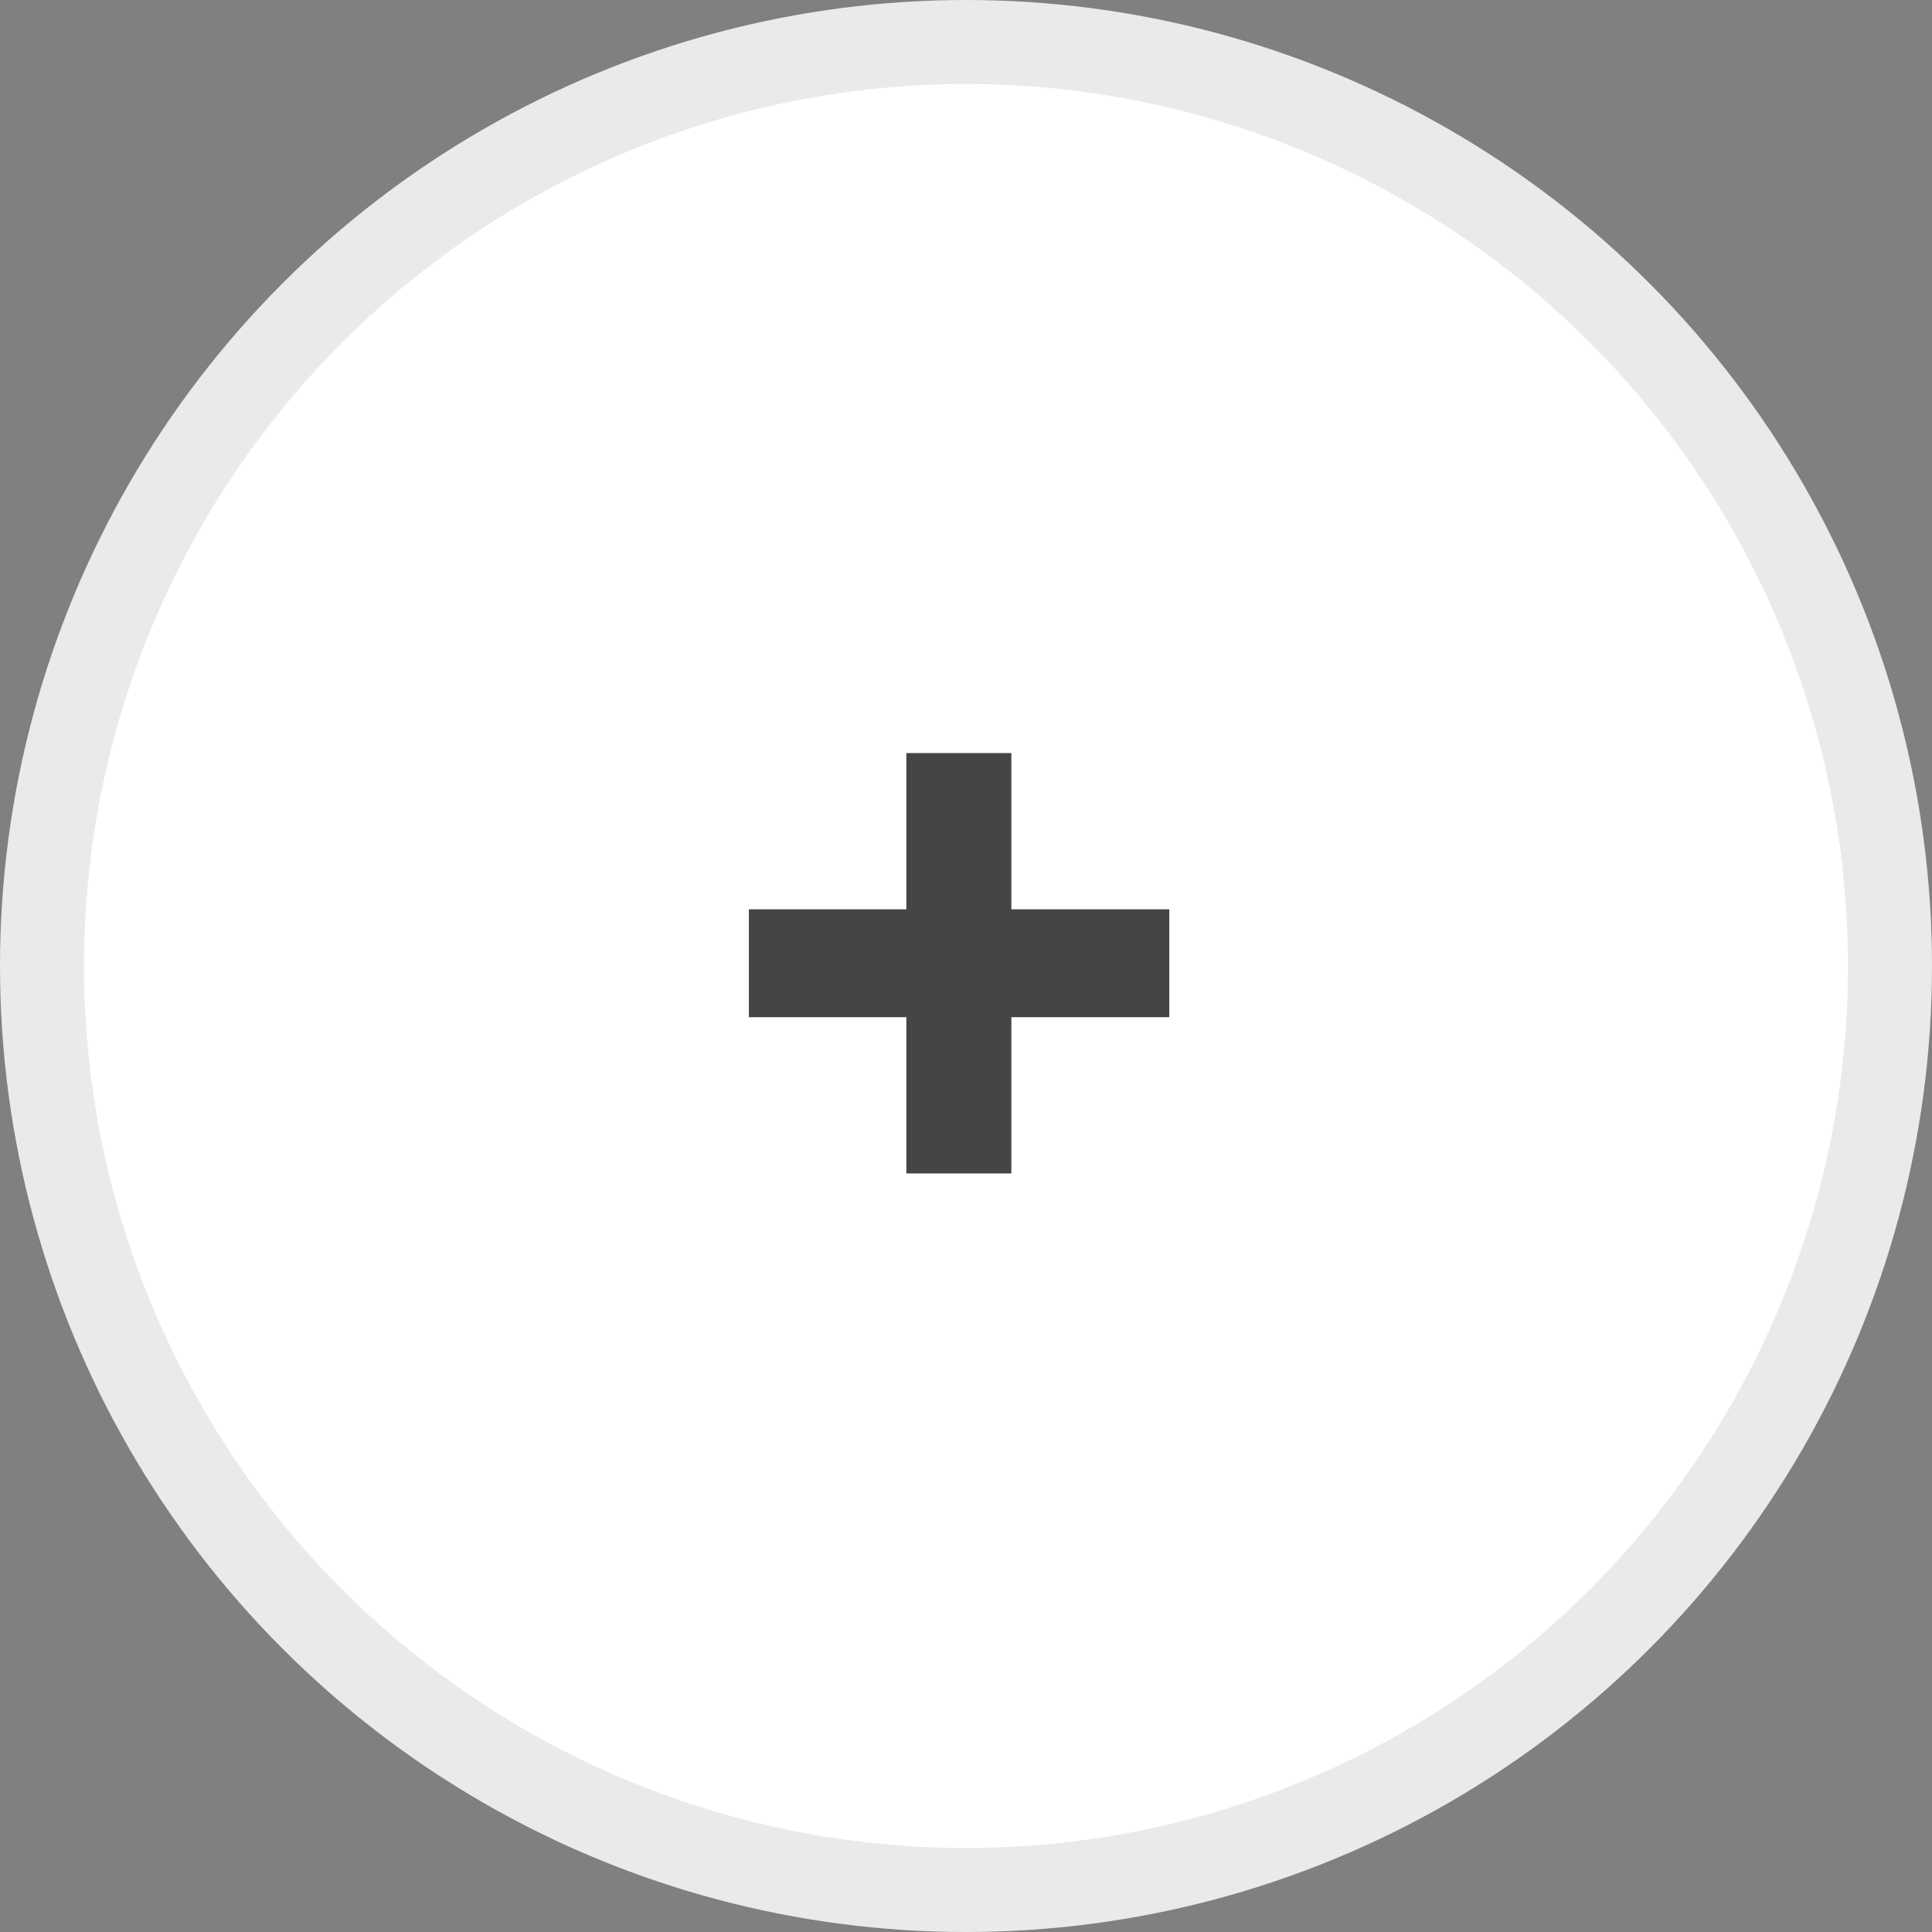
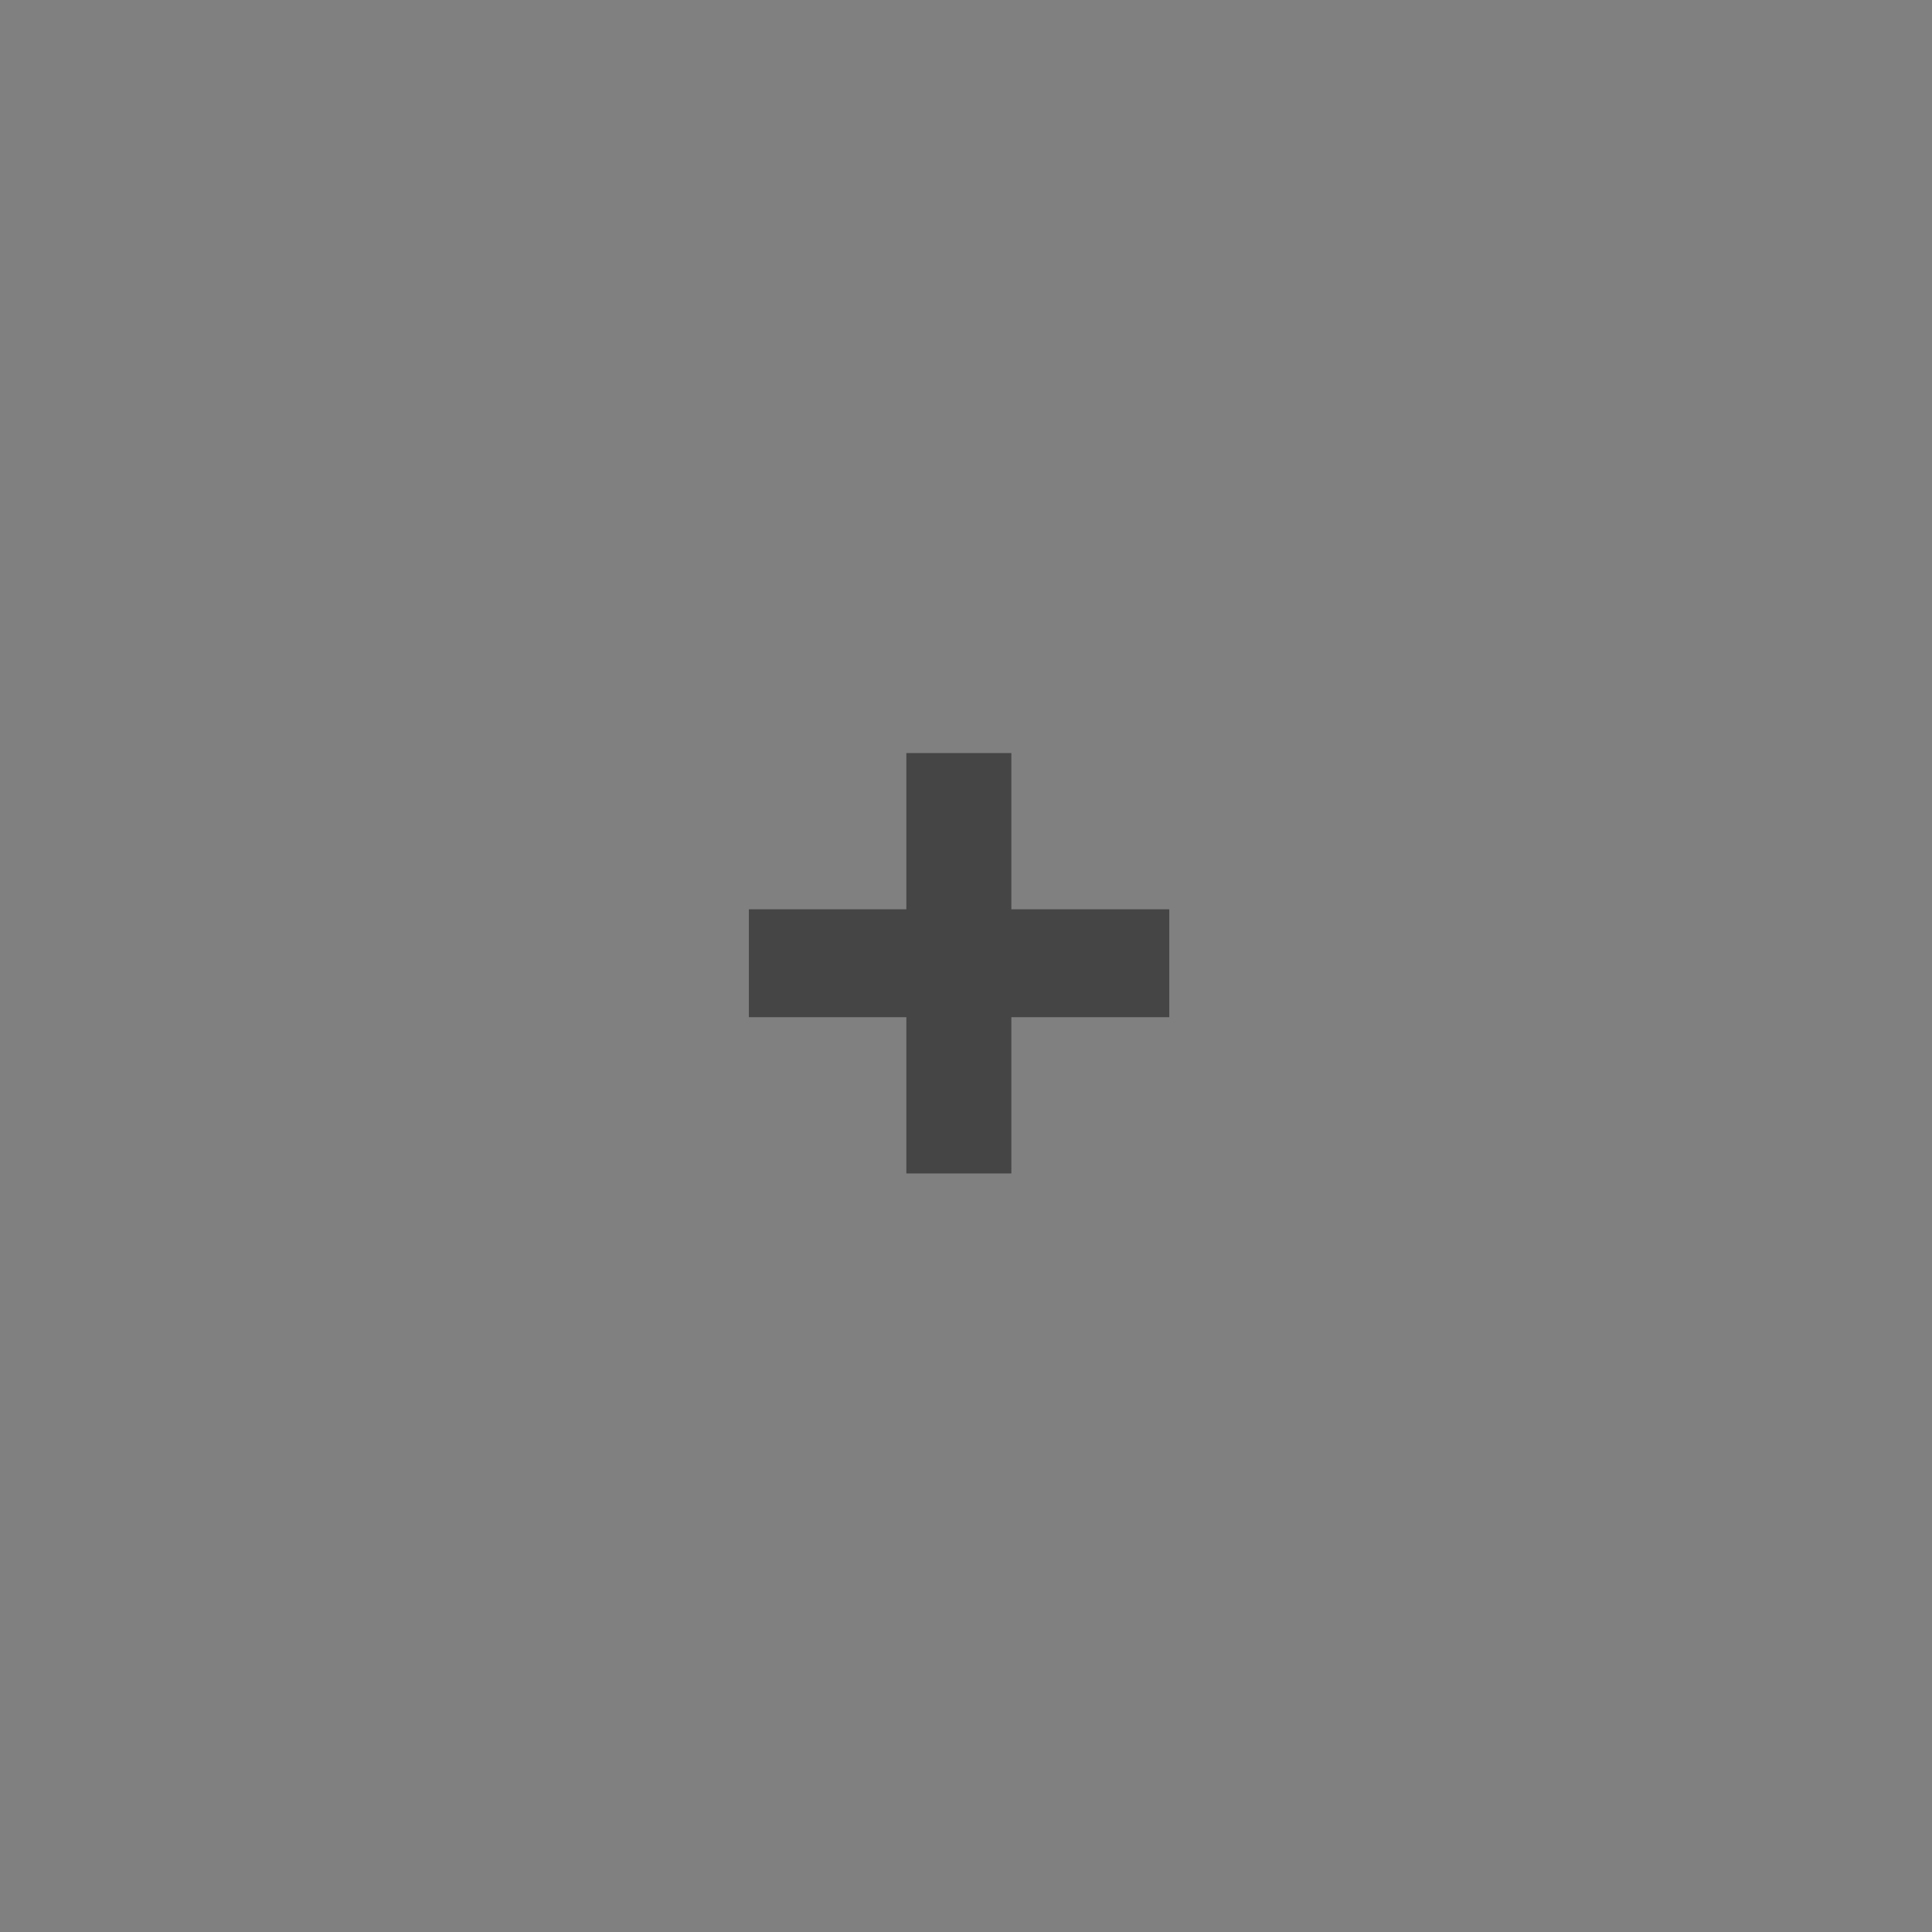
<svg xmlns="http://www.w3.org/2000/svg" width="46" height="46" viewBox="0 0 46 46" fill="none">
  <rect x="0" y="0" width="46" height="46" fill="#808080" stroke="none" />
-   <circle cx="23" cy="23" r="22" fill="white" stroke="#EAEAEA" stroke-width="2" />
  <path d="M21.58 27.939V24.219H17.83V21.65H21.58V17.93H24.08V21.65H27.84V24.219H24.08V27.939H21.58Z" fill="#454545" />
</svg>